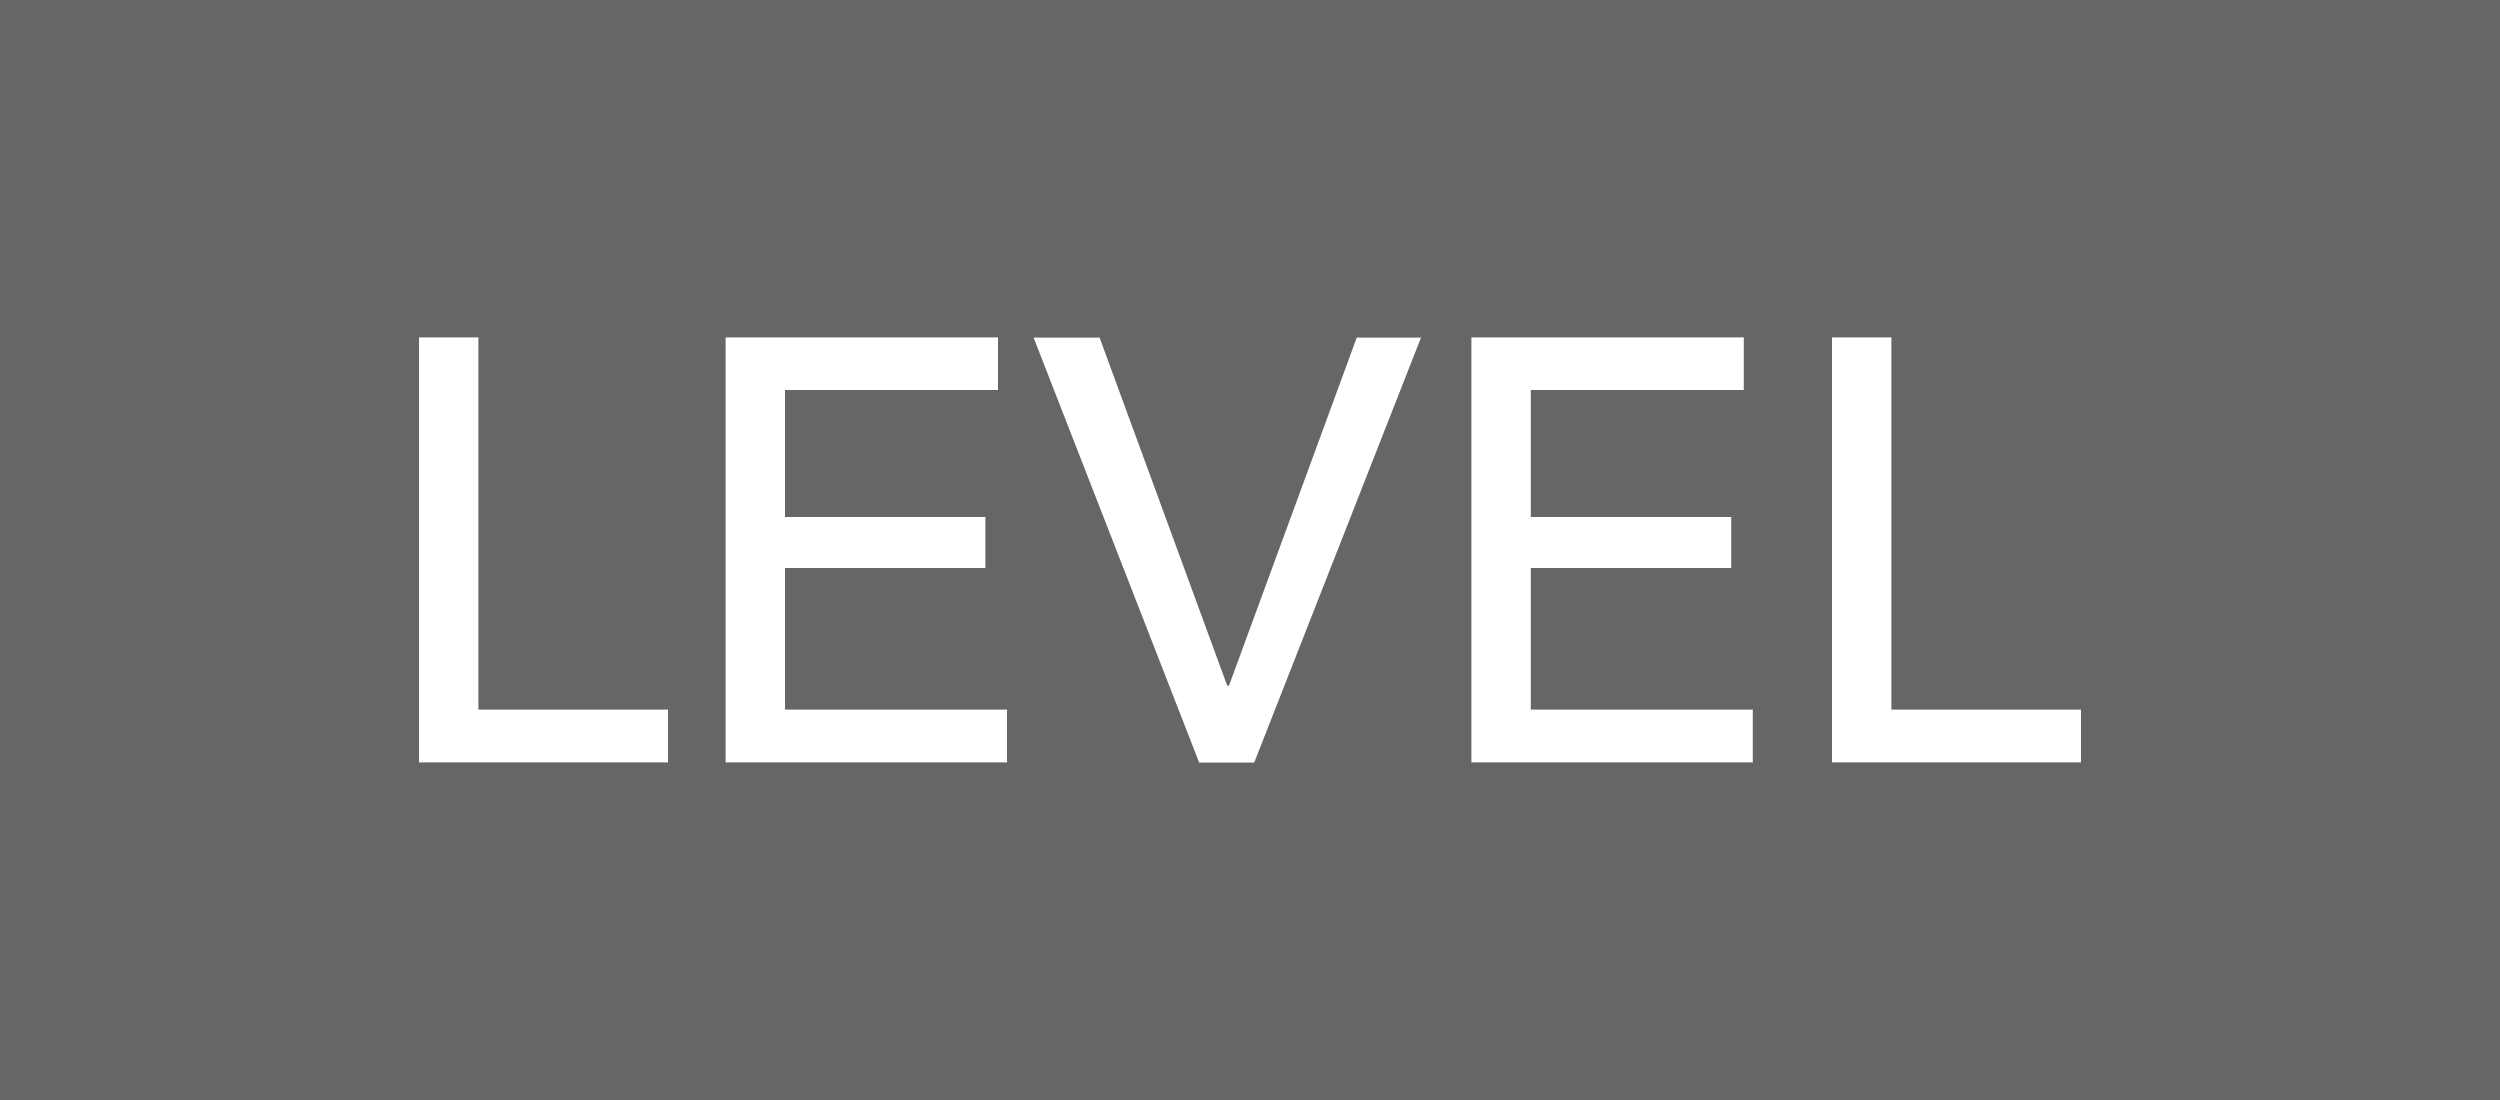
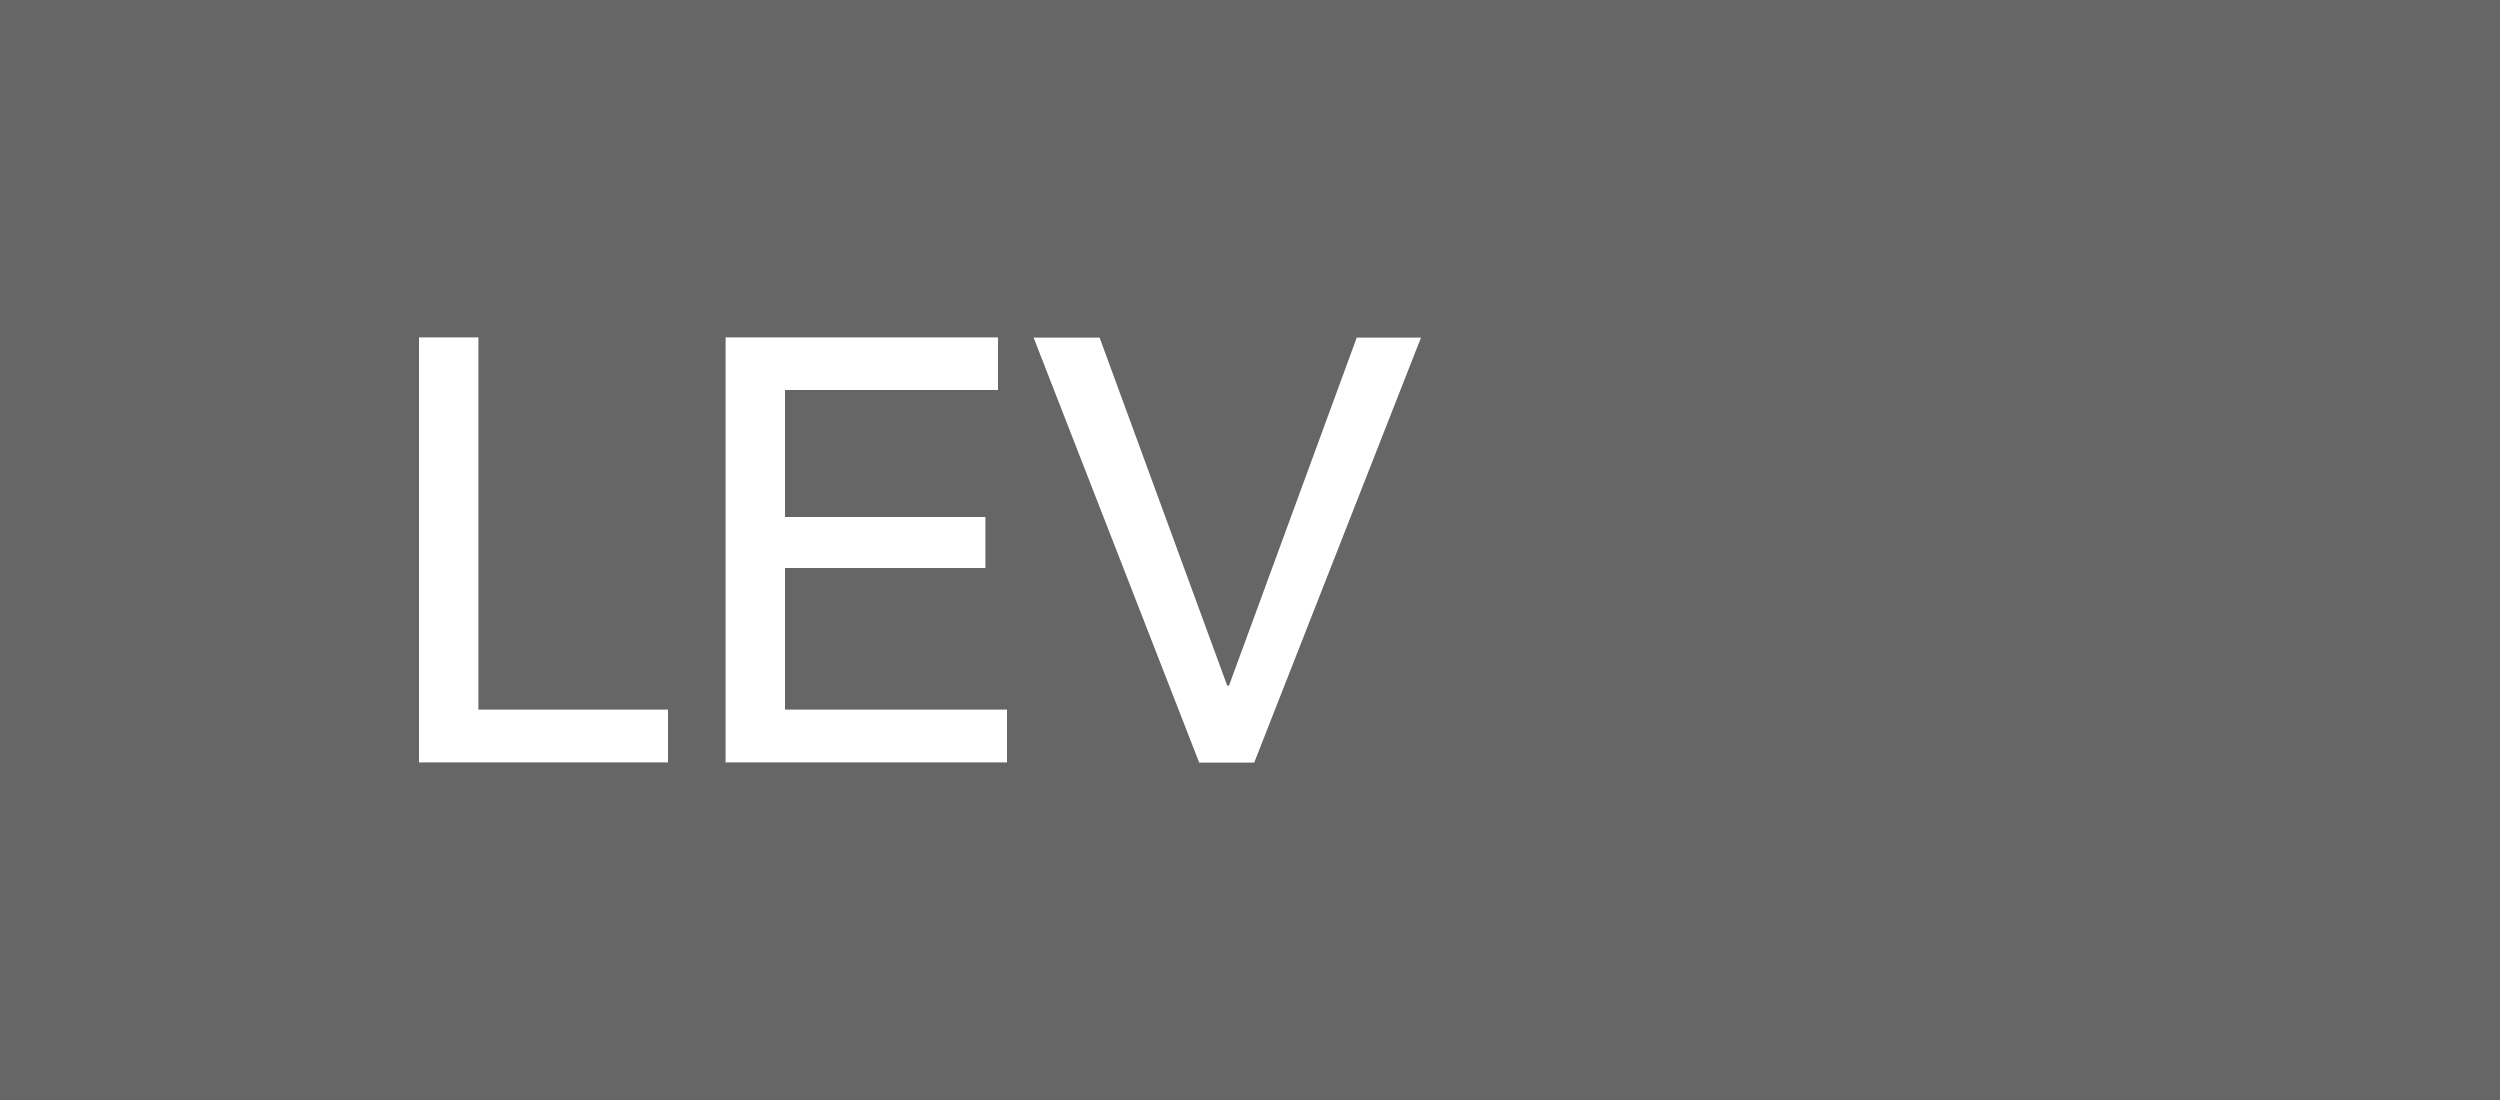
<svg xmlns="http://www.w3.org/2000/svg" width="50" height="22" viewBox="0 0 50 22">
  <defs>
    <style>.cls-1{fill:#666;}.cls-2{fill:#fff;}</style>
  </defs>
  <g id="レイヤー_2" data-name="レイヤー 2">
    <g id="レイヤー_1-2" data-name="レイヤー 1">
      <rect class="cls-1" width="50" height="22" />
      <path class="cls-2" d="M9.568,14.192H13.36v1.056H8.38v-8.5H9.568Z" />
-       <path class="cls-2" d="M15.7,14.192h4.44v1.056H14.512v-8.5H19.96V7.8H15.7V10.34h4.008v1.02H15.7Z" />
+       <path class="cls-2" d="M15.7,14.192h4.44v1.056H14.512v-8.5H19.96V7.8H15.7V10.34h4.008v1.02H15.7" />
      <path class="cls-2" d="M24.544,13.712h.036l2.555-6.96H28.42l-3.336,8.5h-1.1l-3.312-8.5h1.32Z" />
-       <path class="cls-2" d="M30.616,14.192h4.44v1.056H29.428v-8.5h5.448V7.8h-4.26V10.34h4.008v1.02H30.616Z" />
-       <path class="cls-2" d="M37.828,14.192H41.62v1.056H36.64v-8.5h1.188Z" />
    </g>
  </g>
</svg>